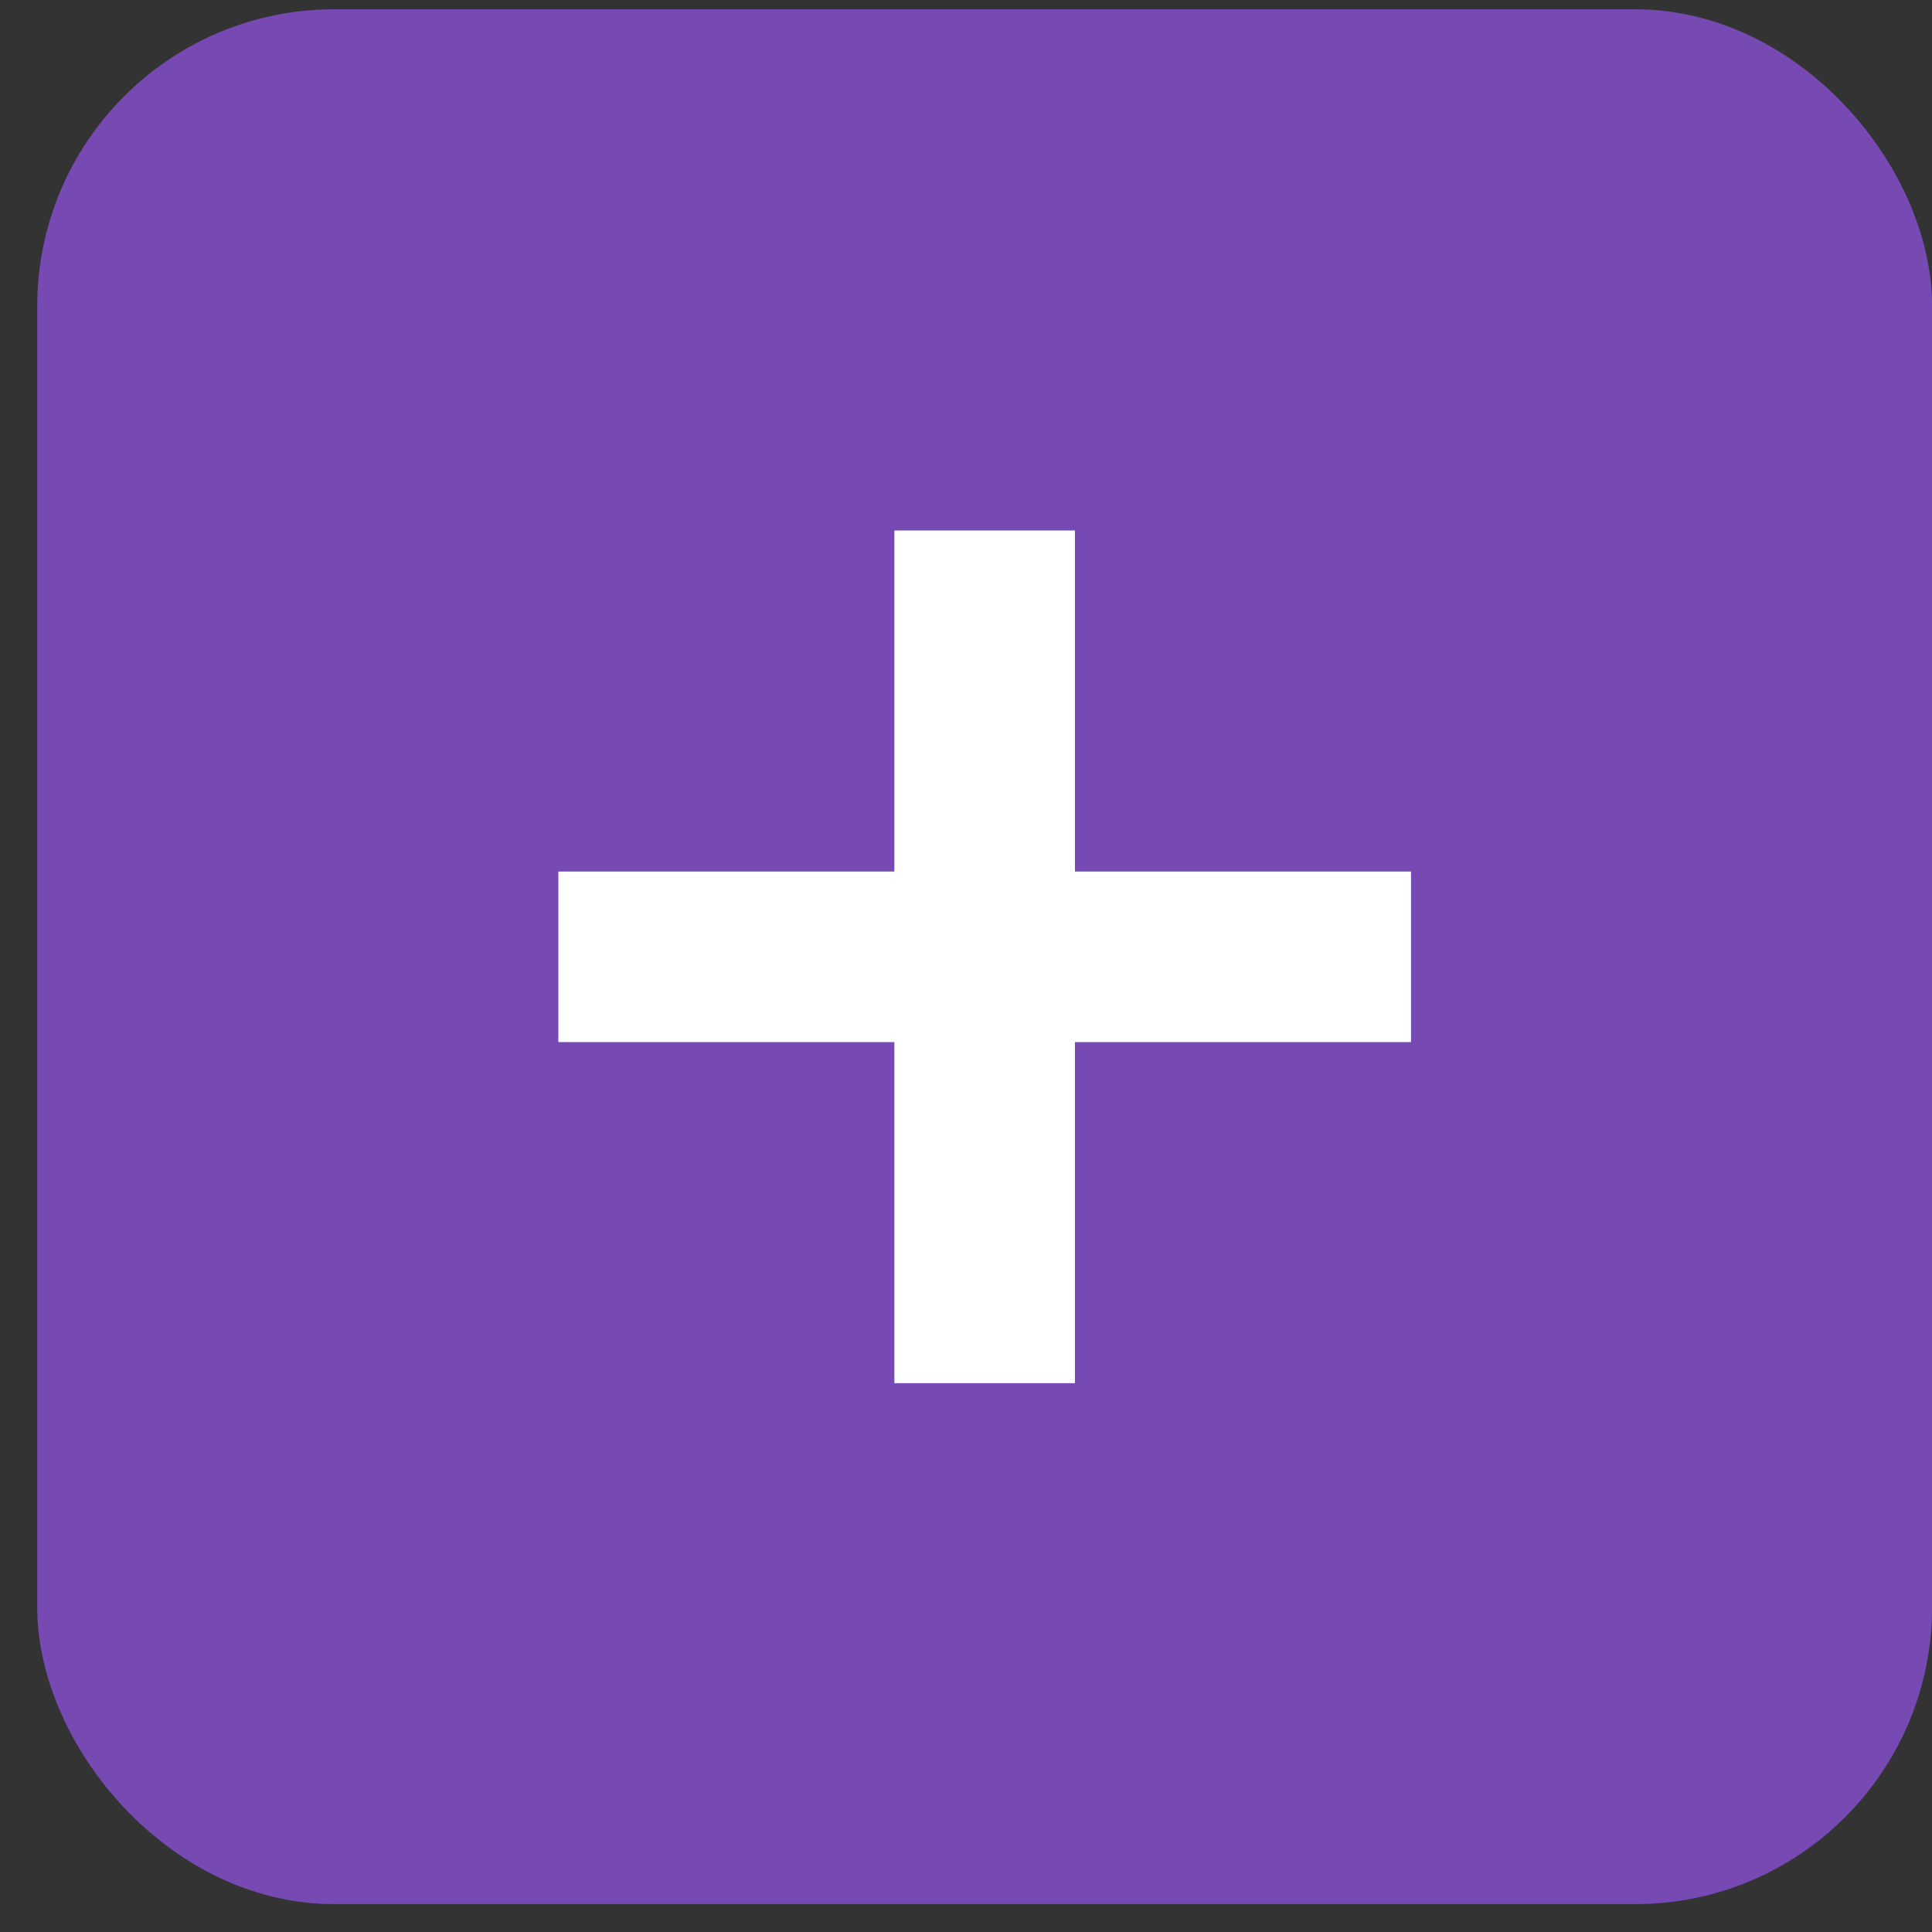
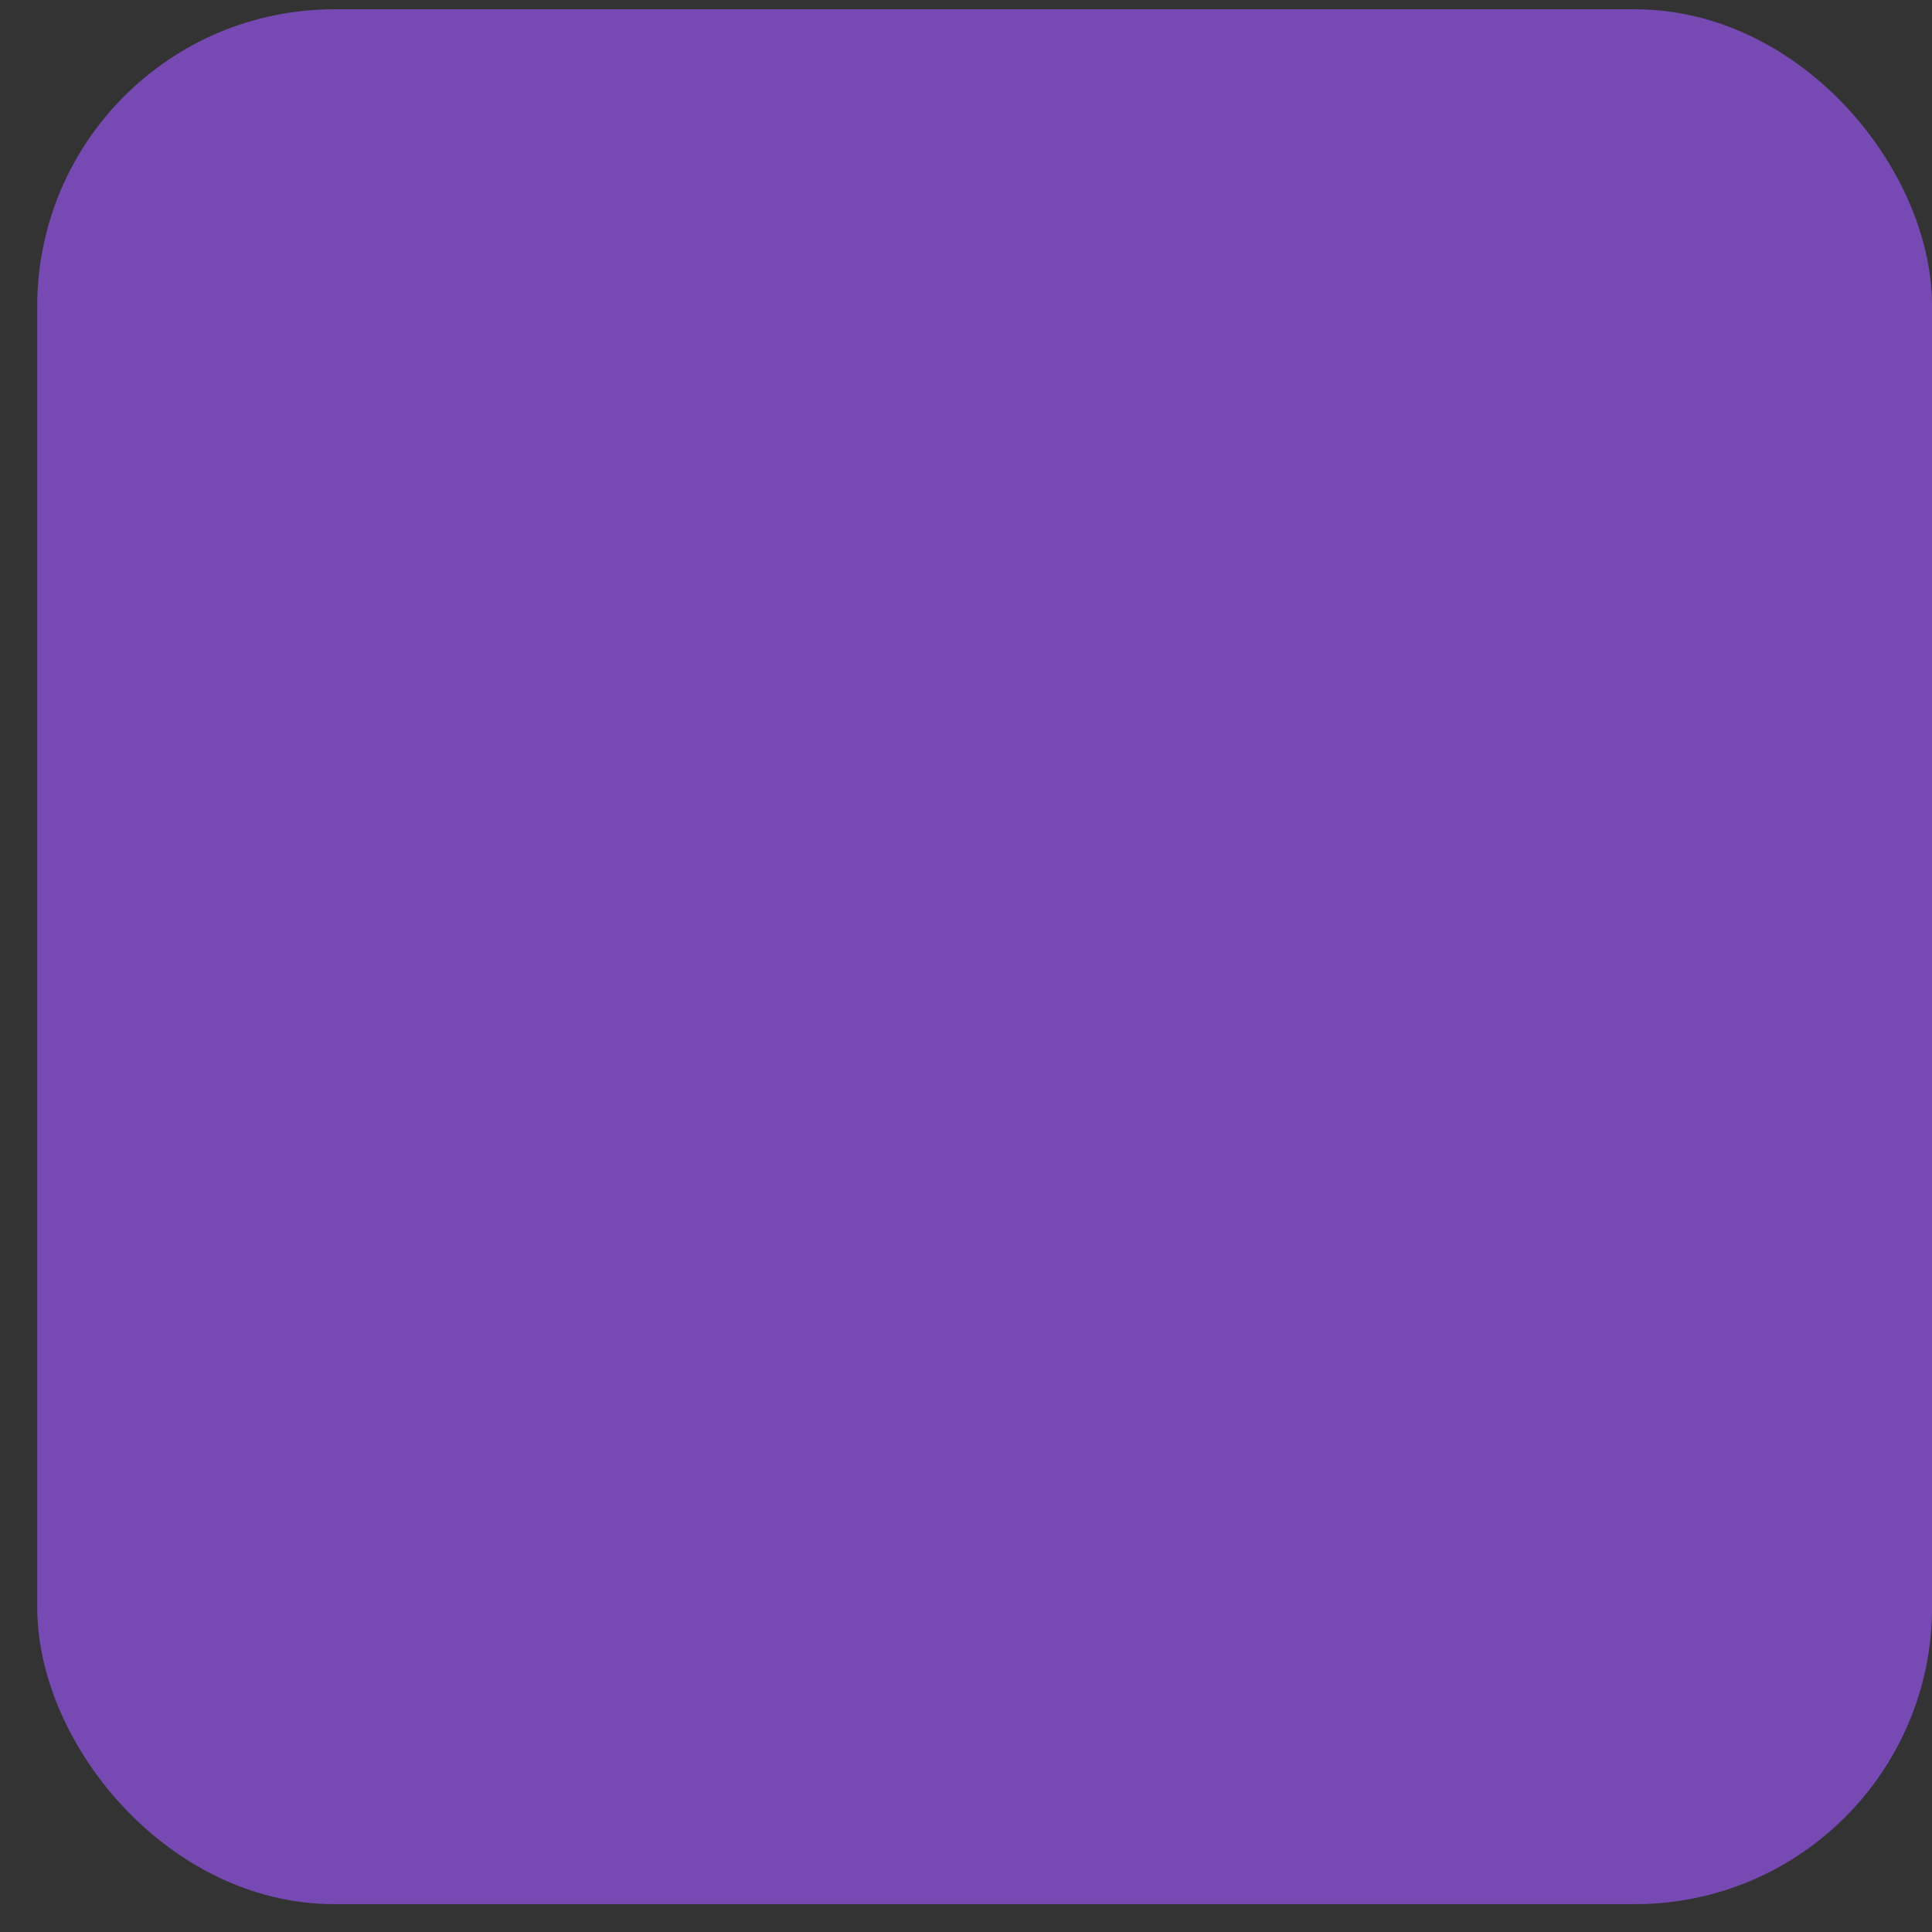
<svg xmlns="http://www.w3.org/2000/svg" width="26" height="26" viewBox="0 0 26 26" fill="none">
  <rect x="0" y="0" width="26" height="26" fill="#333333" stroke="none" />
  <rect x="1.251" y="0.875" width="24" height="24" rx="3.245" fill="#7649B3" stroke="#7649B3" stroke-width="1.5" />
-   <path d="M18.989 11.729V14.024H14.466V18.614H12.036V14.024H7.514V11.729H12.036V7.139H14.466V11.729H18.989Z" fill="white" />
</svg>